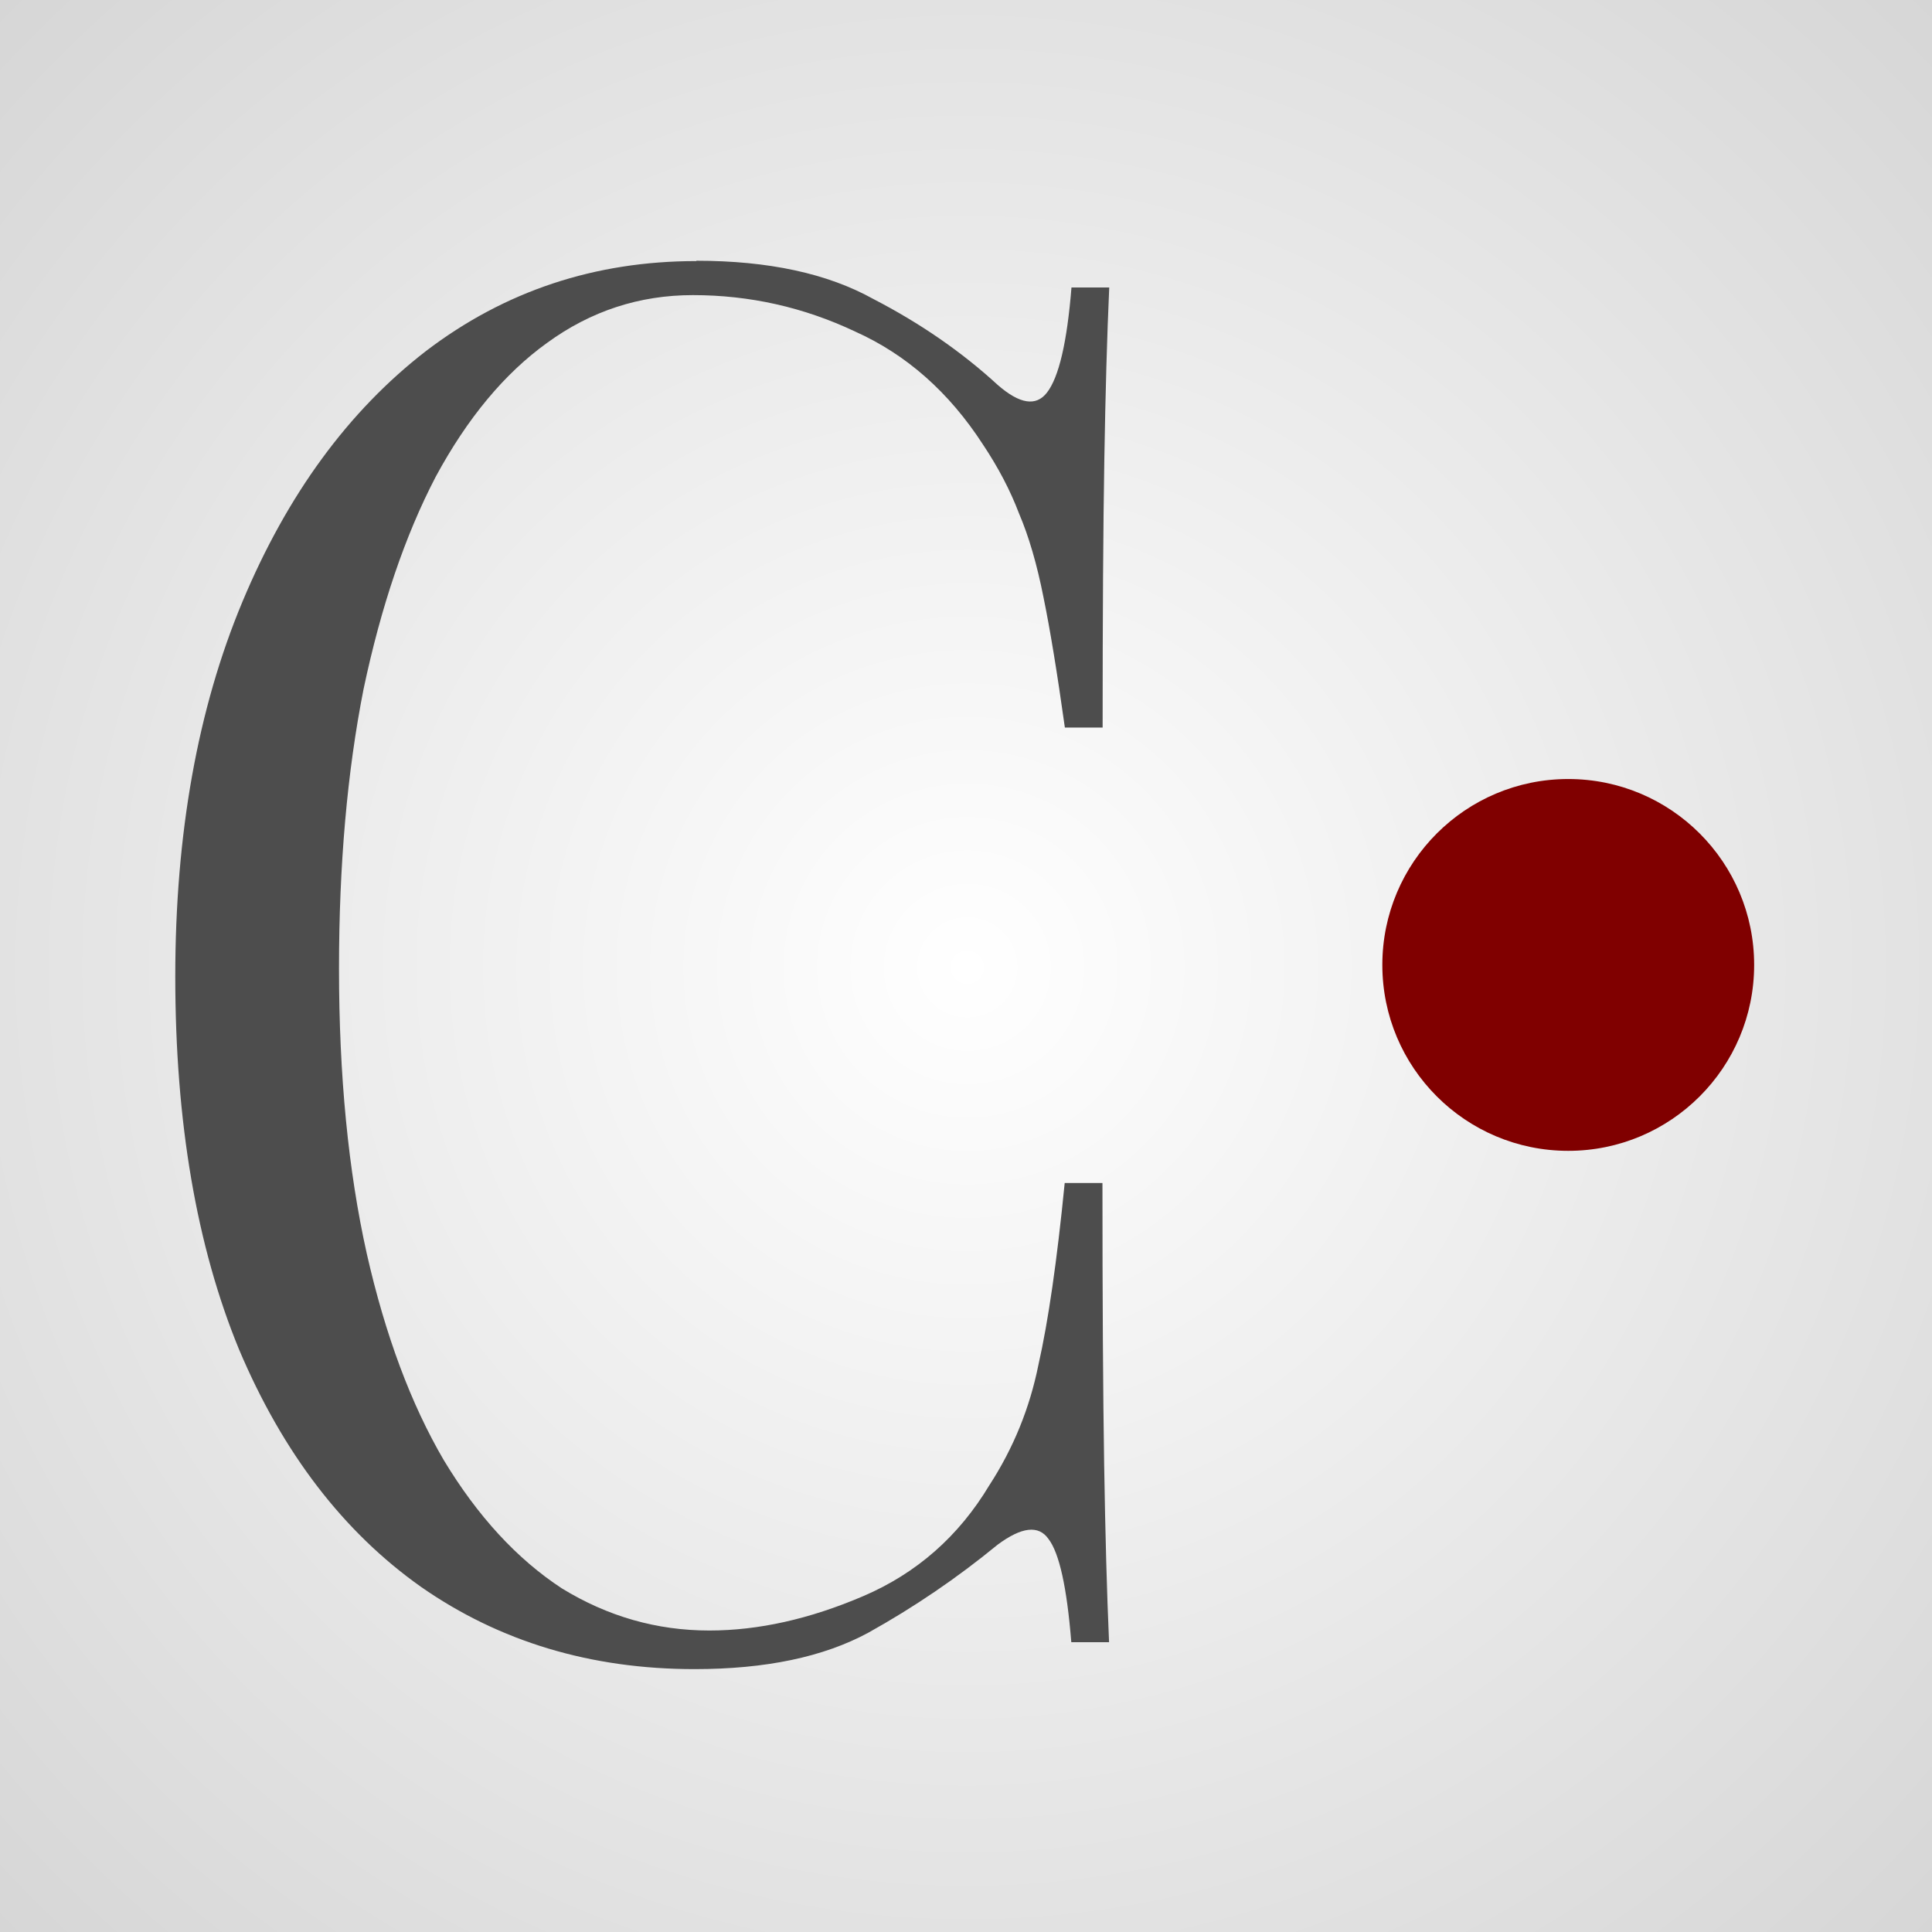
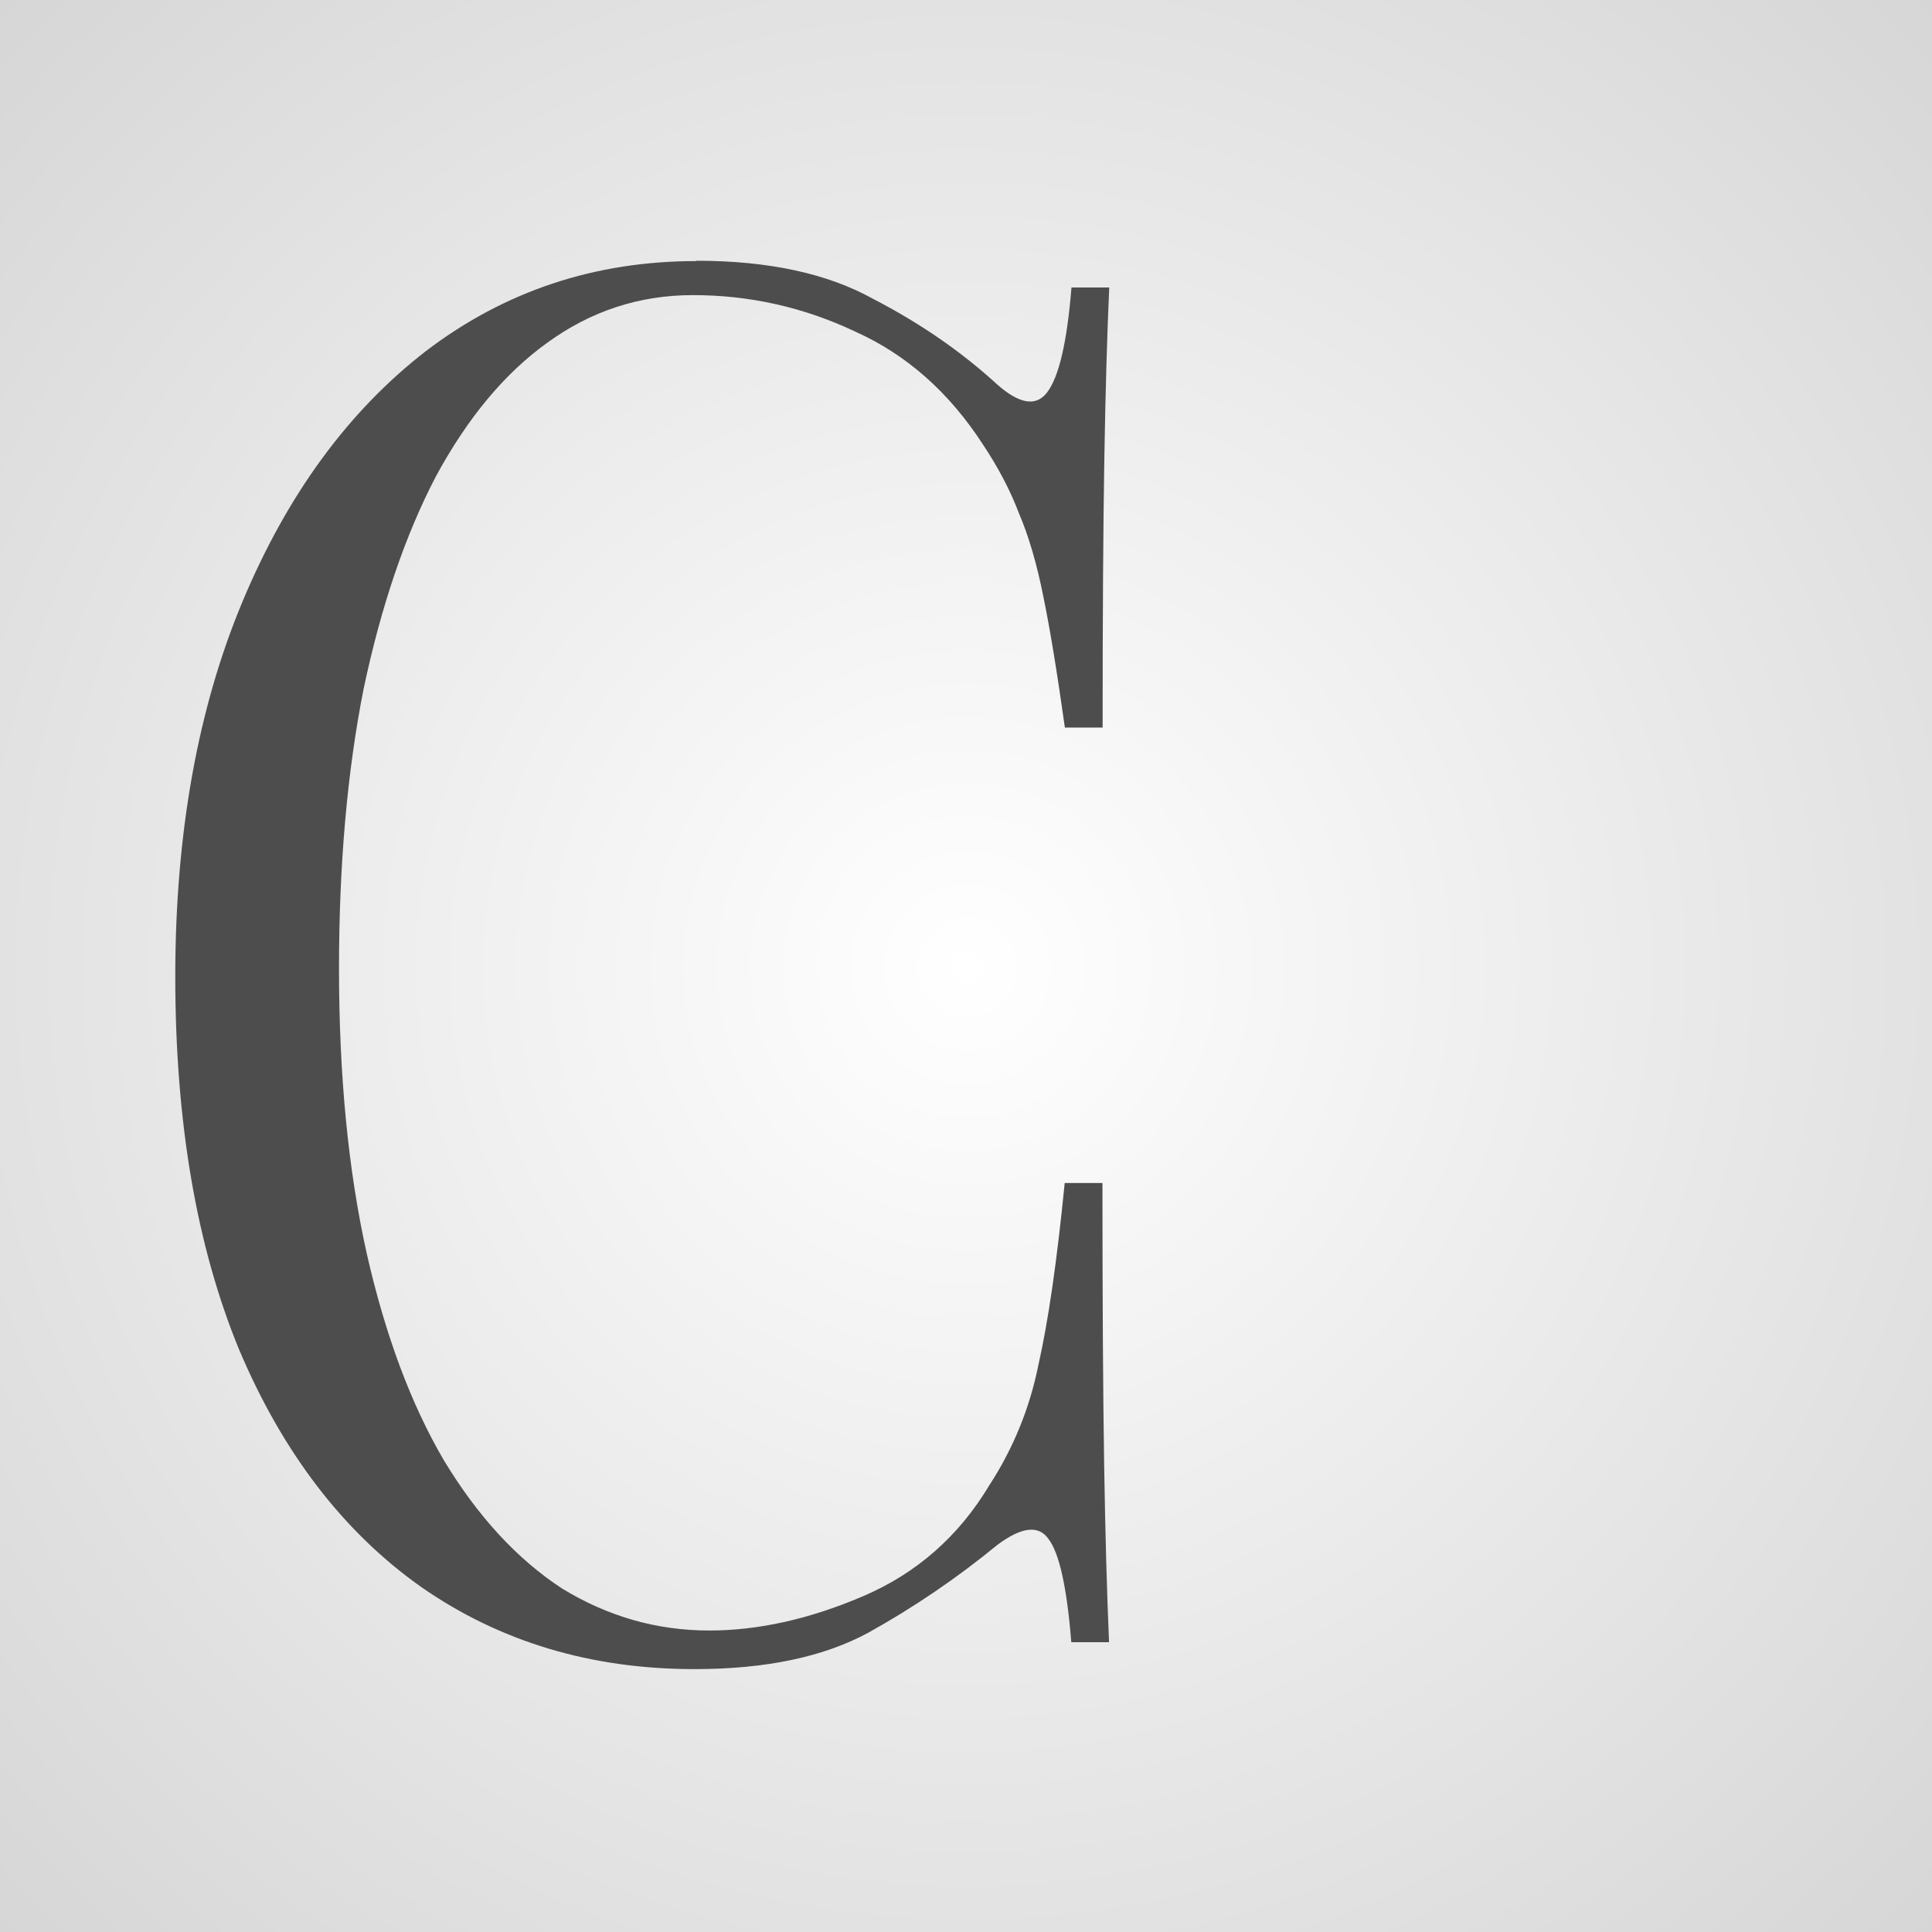
<svg xmlns="http://www.w3.org/2000/svg" xmlns:xlink="http://www.w3.org/1999/xlink" width="144" height="144" viewBox="0 0 38.1 38.1" version="1.1" id="svg53730">
  <rect x="0" y="0" width="38.1" height="38.1" fill="#808080" stroke="none" />
  <defs id="defs53727">
    <radialGradient xlink:href="#linearGradient54563" id="radialGradient54565" cx="52.917" cy="52.917" fx="52.917" fy="52.917" r="52.917" gradientUnits="userSpaceOnUse" gradientTransform="matrix(0.672,0,0,0.672,-16.484,-16.484)" />
    <linearGradient id="linearGradient54563">
      <stop style="stop-color:#ffffff;stop-opacity:1;" offset="0" id="stop54559" />
      <stop style="stop-color:#c9c9c9;stop-opacity:1;" offset="1" id="stop54561" />
    </linearGradient>
  </defs>
  <g id="layer1">
    <rect style="fill:url(#radialGradient54565);fill-opacity:1;stroke-width:1.343;stroke-linejoin:bevel" id="rect54171" width="71.068" height="71.068" x="-16.484" y="-16.484" />
    <g id="g62936" transform="matrix(3.339,0,0,3.339,-164.021,-157.661)">
-       <circle style="fill:#800000;stroke-width:4.458;stroke-linejoin:bevel" id="circle53187-5" cx="58.385" cy="52.917" r="1.098" />
      <path d="m 53.236,48.758 q 0.639,0 1.045,0.226 0.416,0.215 0.735,0.508 0.194,0.169 0.29,0.045 0.106,-0.136 0.145,-0.621 h 0.223 q -0.019,0.418 -0.029,1.017 -0.01,0.599 -0.01,1.582 h -0.223 q -0.068,-0.486 -0.126,-0.768 -0.058,-0.294 -0.145,-0.497 -0.077,-0.203 -0.213,-0.407 -0.3,-0.463 -0.755,-0.667 -0.455,-0.215 -0.958,-0.215 -0.474,0 -0.861,0.282 -0.377,0.271 -0.658,0.791 -0.271,0.52 -0.426,1.254 -0.145,0.734 -0.145,1.65 0,0.949 0.164,1.684 0.164,0.723 0.455,1.22 0.3,0.497 0.697,0.757 0.406,0.249 0.871,0.249 0.435,0 0.909,-0.203 0.474,-0.203 0.745,-0.655 0.213,-0.328 0.29,-0.712 0.087,-0.384 0.155,-1.073 h 0.223 q 0,1.028 0.01,1.661 0.01,0.621 0.029,1.051 h -0.223 q -0.039,-0.486 -0.135,-0.61 -0.087,-0.124 -0.3,0.034 -0.358,0.294 -0.764,0.52 -0.397,0.215 -1.026,0.215 -0.919,0 -1.616,-0.486 -0.687,-0.486 -1.074,-1.401 -0.377,-0.915 -0.377,-2.203 0,-1.266 0.397,-2.215 0.397,-0.949 1.084,-1.48 0.697,-0.531 1.596,-0.531 z" style="font-size:8.387px;line-height:0;font-family:'Playfair Display';-inkscape-font-specification:'Playfair Display';text-align:start;letter-spacing:0.858px;text-anchor:start;fill:#4d4d4d;stroke-width:2.694;stroke-linejoin:bevel" id="path54052" />
    </g>
  </g>
</svg>